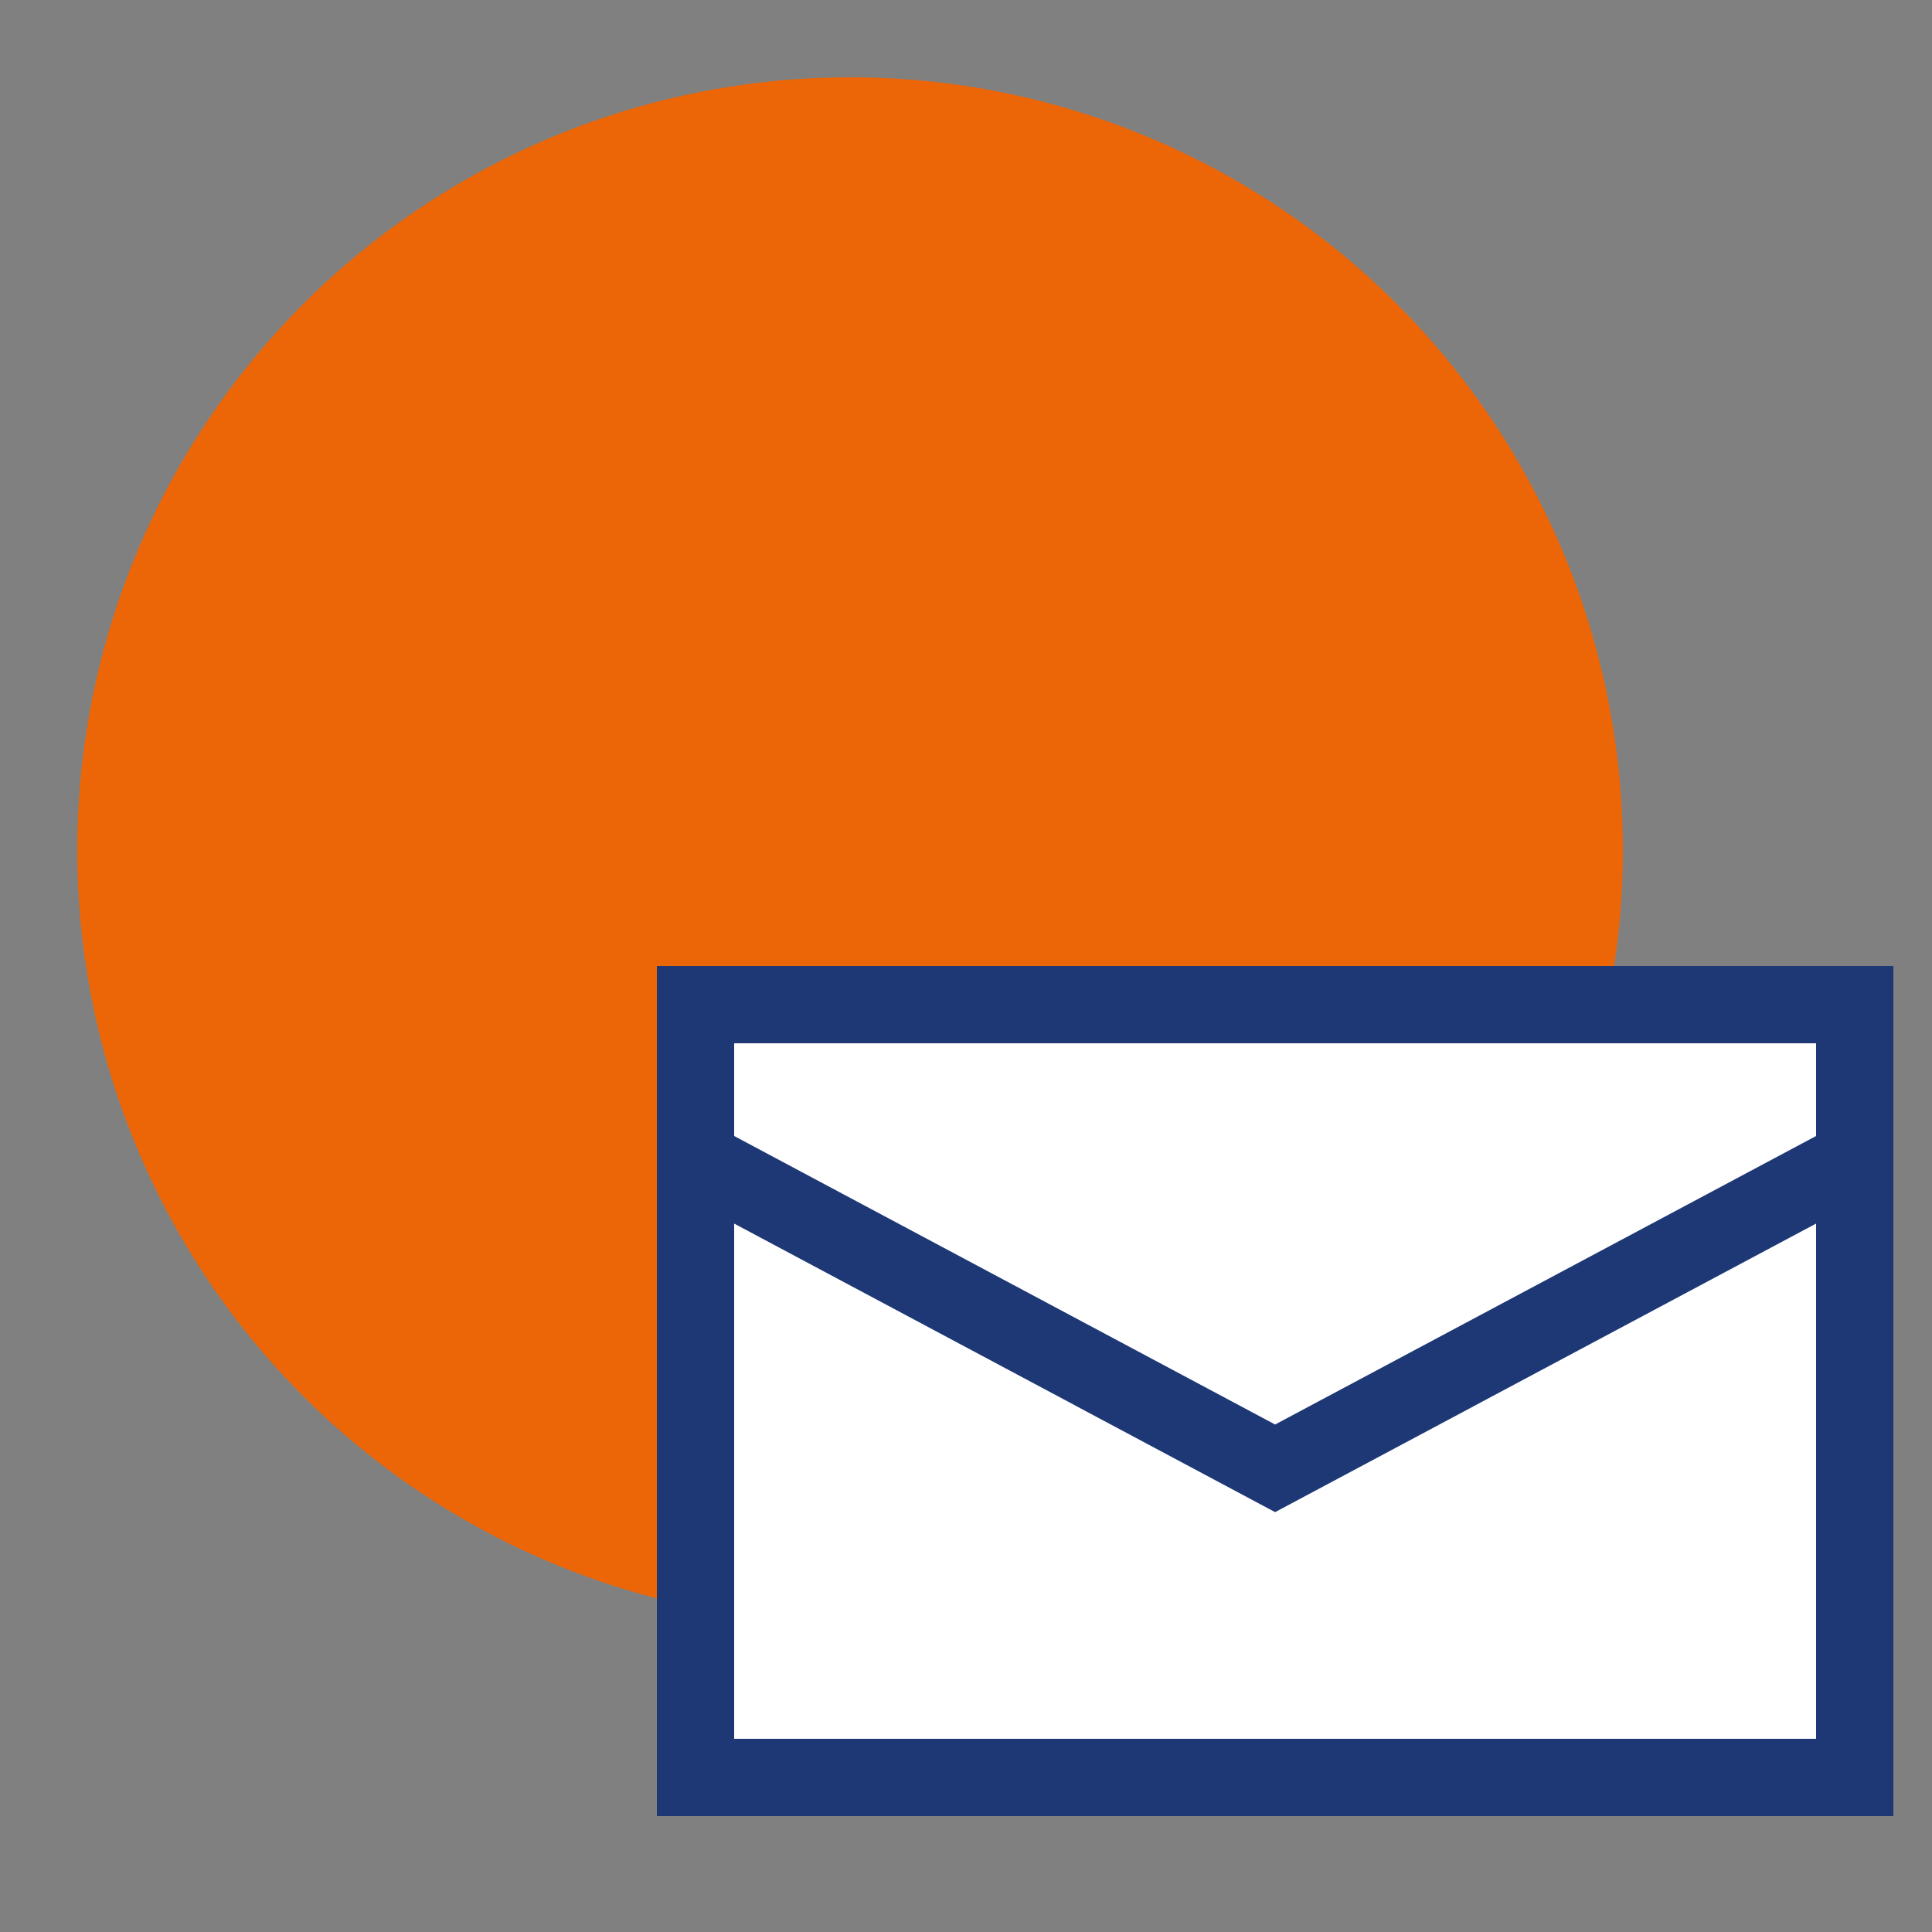
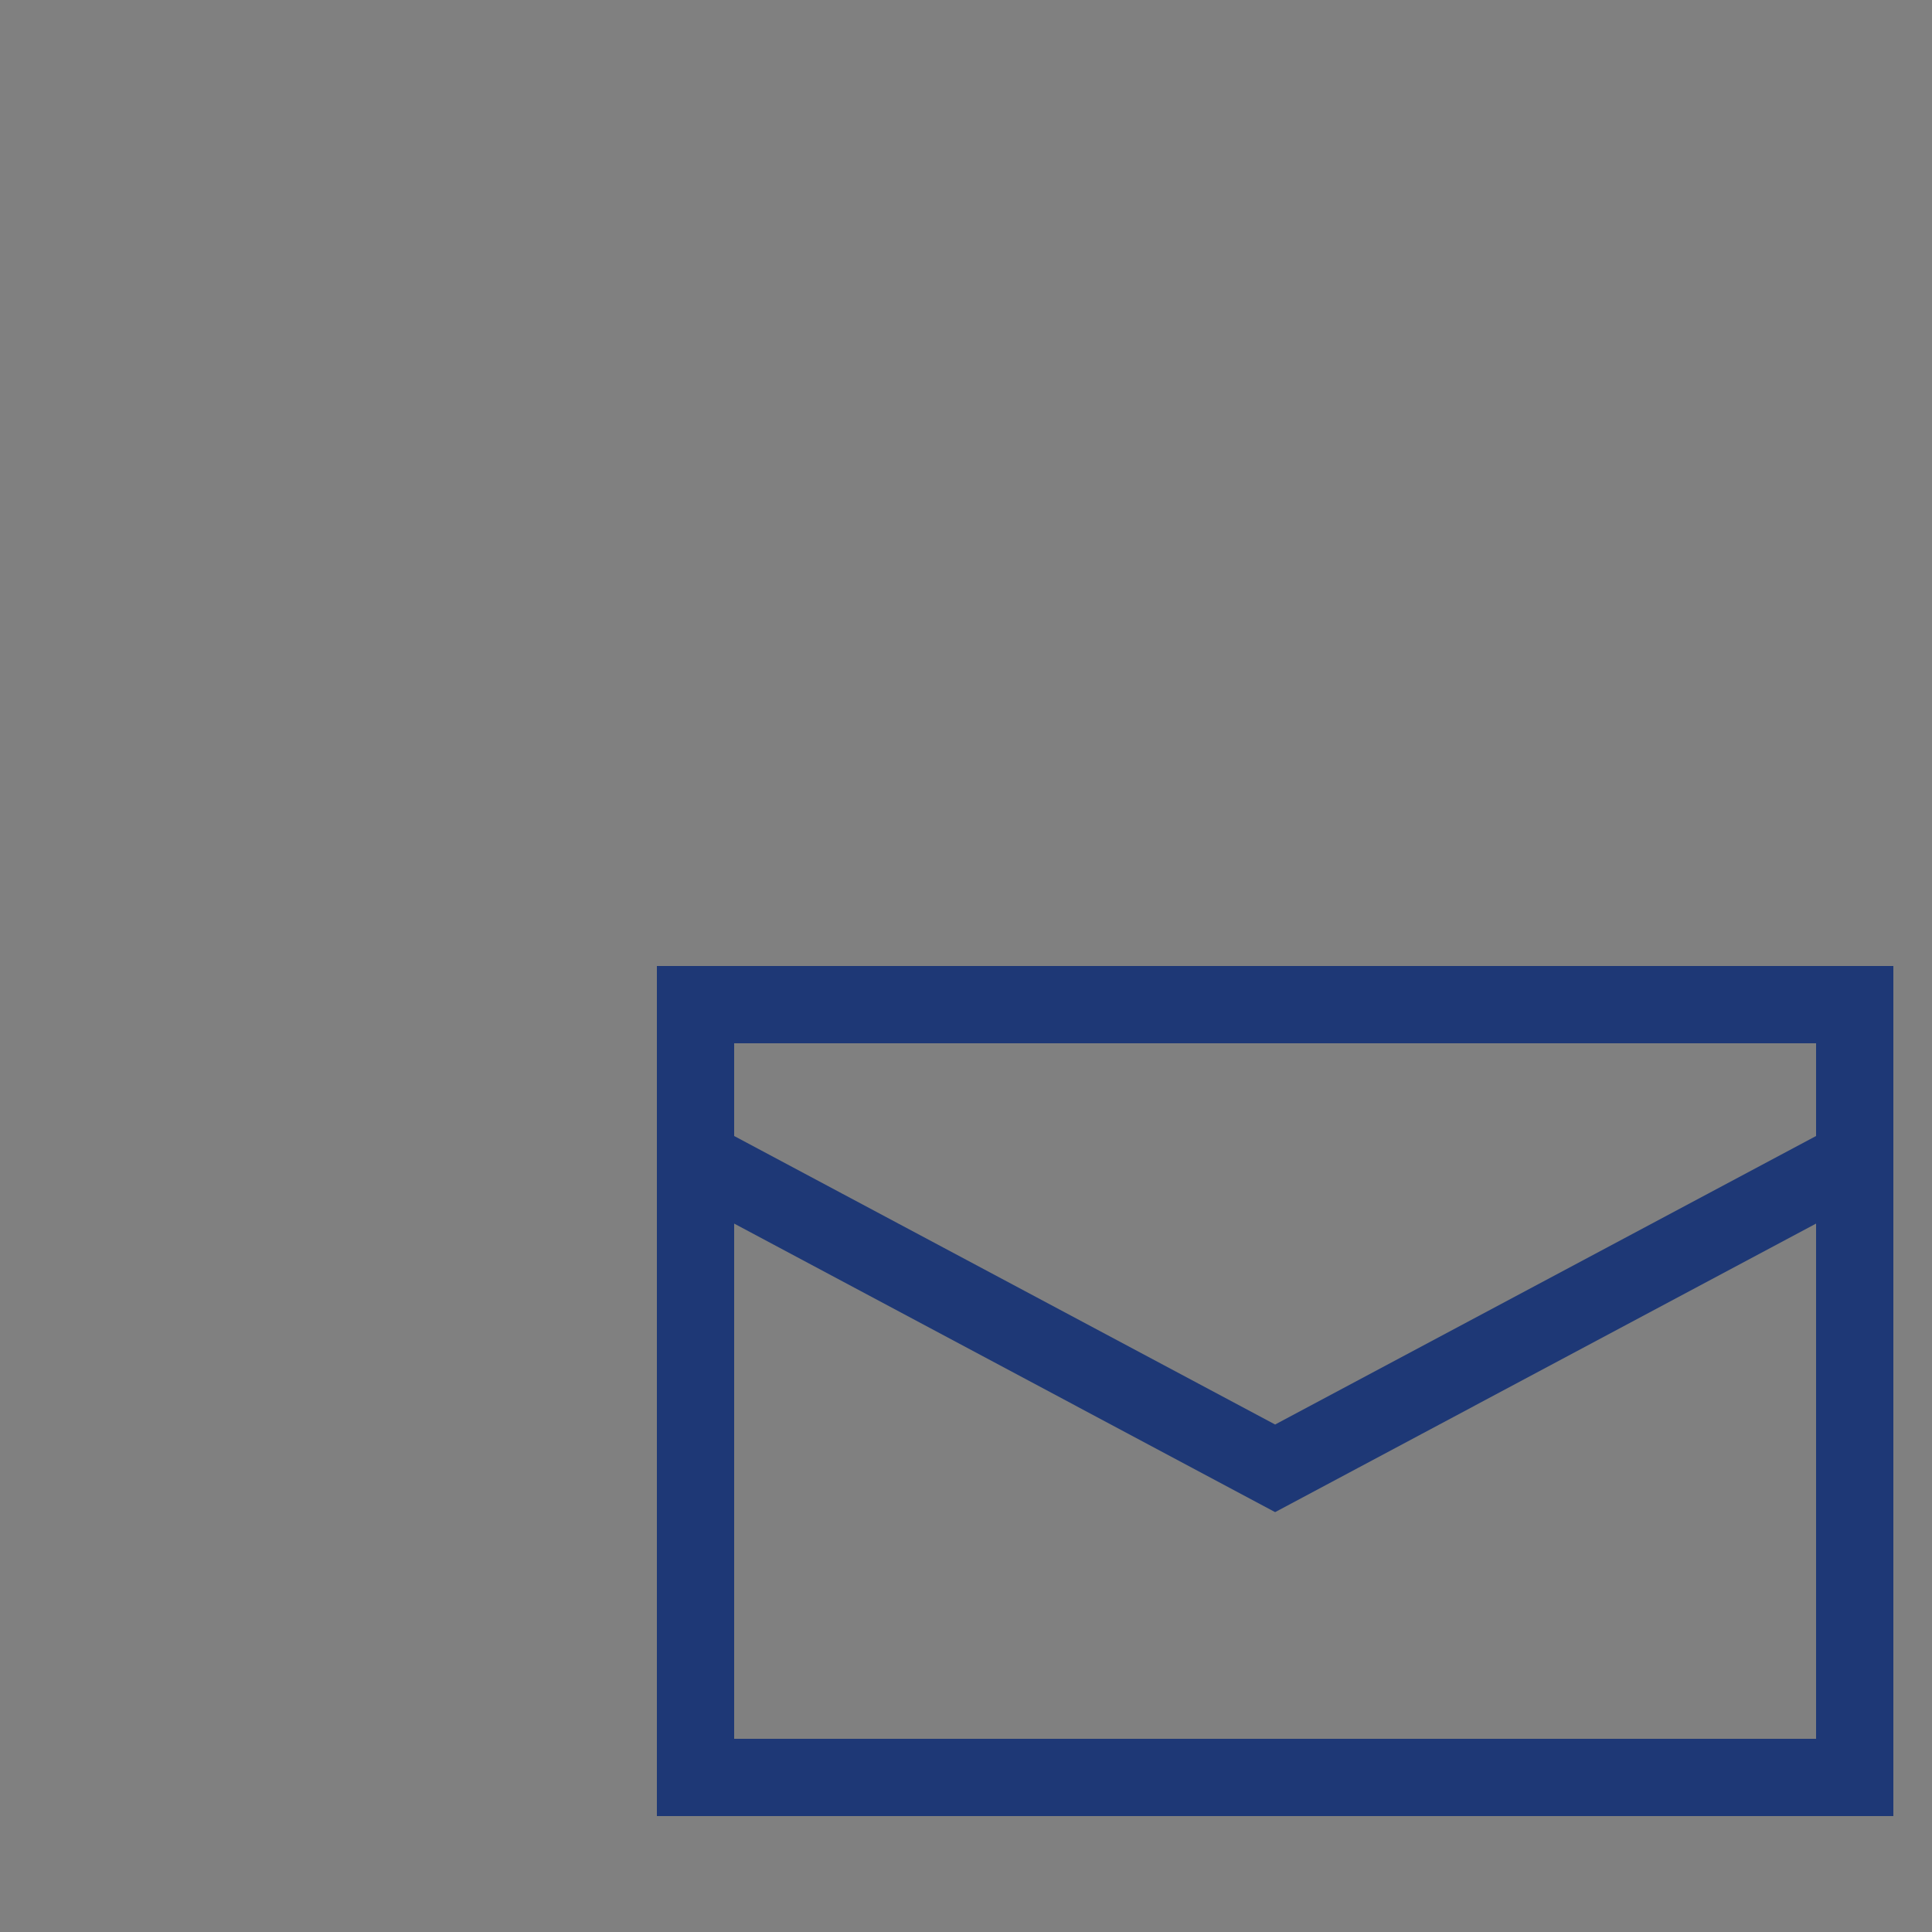
<svg xmlns="http://www.w3.org/2000/svg" width="50" height="50" viewBox="0 0 50 50">
  <rect x="0" y="0" width="50" height="50" fill="#808080" stroke="none" />
-   <circle class="uk-preserve" fill="#ec6608" cx="22" cy="22" r="20" />
-   <rect class="uk-preserve" width="30" height="20" fill="#fff" x="18" y="26" />
  <path fill="none" stroke="#1e3876" stroke-miterlimit="10" stroke-width="2" d="M18,26H48V46H18Zm0,4,15,8,15-8" />
</svg>